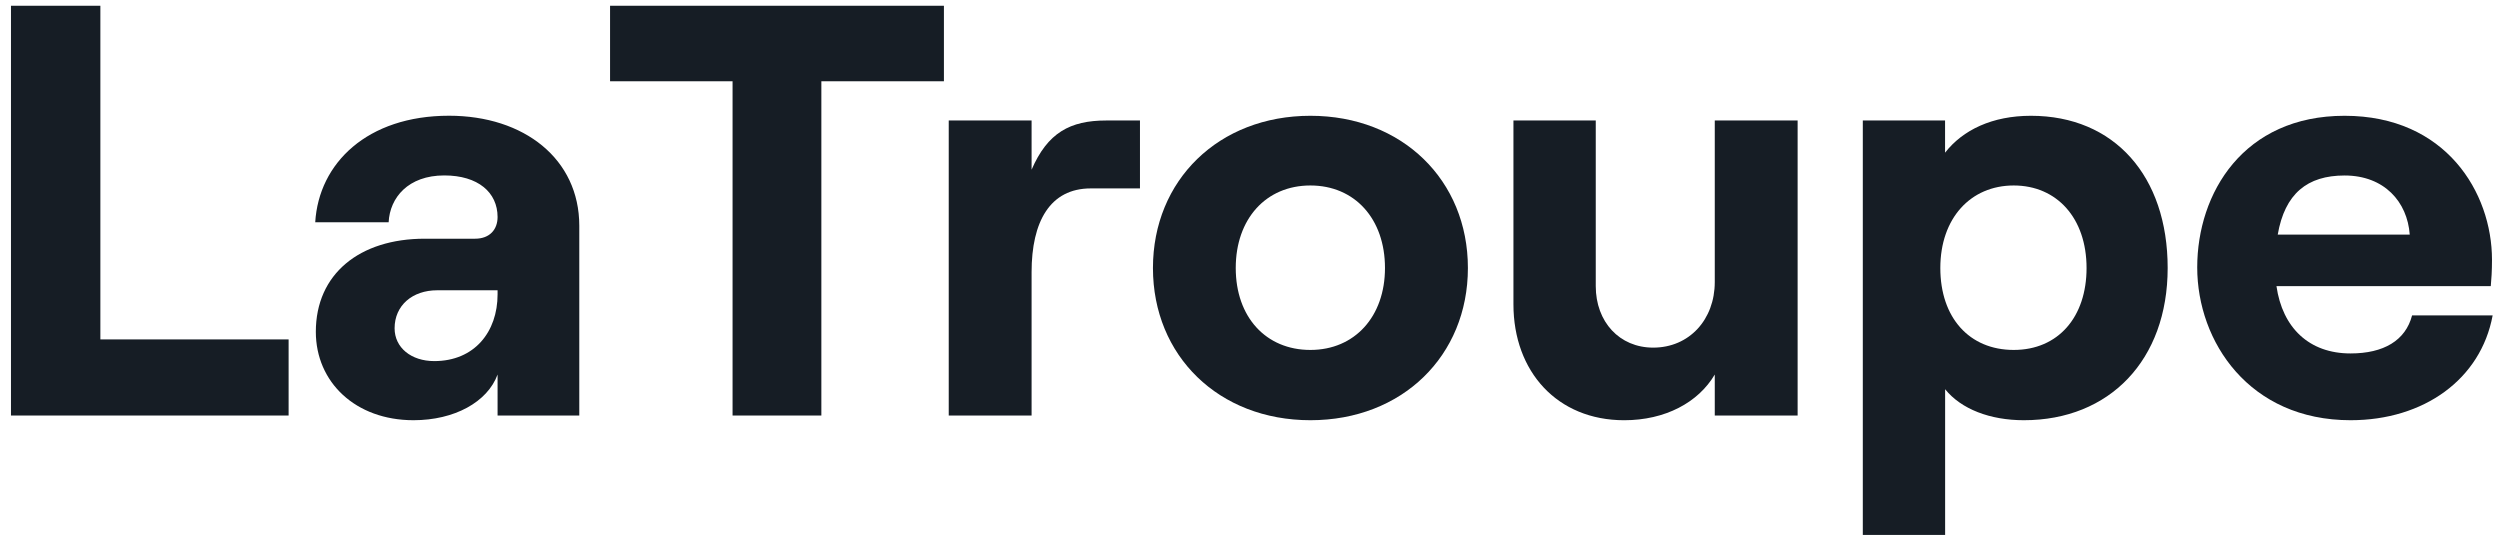
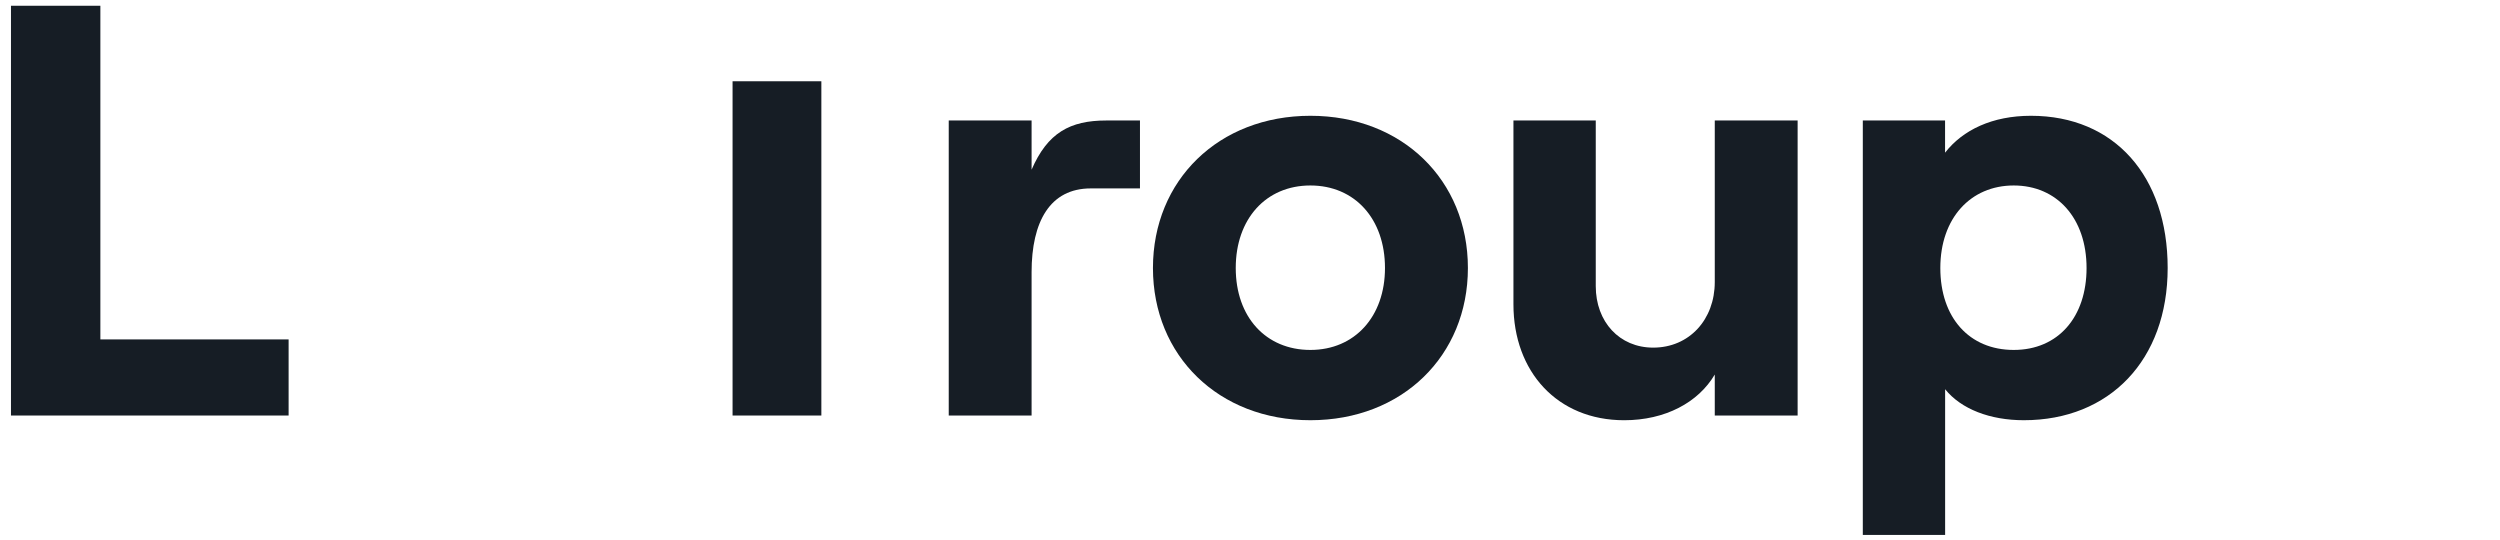
<svg xmlns="http://www.w3.org/2000/svg" width="162" height="35" viewBox="0 0 162 35" fill="none">
  <path d="M0.711 0.373H6.504V21.994H18.702V26.926H0.711V0.373Z" fill="#161D25" />
-   <path d="M37.538 14.637V26.926H32.243V24.269C31.589 26.052 29.444 27.23 26.796 27.23C23.035 27.23 20.466 24.766 20.466 21.501C20.466 17.747 23.304 15.468 27.524 15.468H30.787C31.745 15.468 32.243 14.86 32.243 14.063C32.243 12.469 30.978 11.368 28.79 11.368C26.45 11.368 25.262 12.808 25.184 14.402H20.427C20.657 10.571 23.802 7.499 29.097 7.499C33.968 7.499 37.538 10.305 37.538 14.629V14.637ZM32.243 19.076V18.81H28.33C26.718 18.81 25.57 19.796 25.57 21.274C25.57 22.525 26.644 23.399 28.139 23.399C30.748 23.399 32.243 21.501 32.243 19.076Z" fill="#161D25" />
-   <path d="M47.474 5.266H39.532V0.373H61.166V5.266H53.224V26.926H47.47V5.266H47.474Z" fill="#161D25" />
+   <path d="M47.474 5.266H39.532H61.166V5.266H53.224V26.926H47.47V5.266H47.474Z" fill="#161D25" />
  <path d="M70.681 12.209C68.034 12.209 66.847 14.373 66.847 17.634V26.927H61.478V7.808H66.847V10.996C67.882 8.605 69.338 7.808 71.682 7.808H73.87V12.209H70.685H70.681Z" fill="#161D25" />
  <path d="M74.711 17.367C74.711 11.676 78.97 7.503 84.915 7.503C90.861 7.503 95.12 11.676 95.12 17.367C95.12 23.057 90.861 27.23 84.915 27.23C78.97 27.23 74.711 23.057 74.711 17.367ZM89.747 17.367C89.747 14.179 87.789 12.019 84.912 12.019C82.034 12.019 80.076 14.183 80.076 17.367C80.076 20.55 82.034 22.676 84.912 22.676C87.789 22.676 89.747 20.512 89.747 17.367Z" fill="#161D25" />
  <path d="M116.486 26.927H111.117V24.27C110.043 26.091 107.894 27.231 105.246 27.231C100.913 27.231 98.071 24.082 98.071 19.72V7.808H103.405V18.542C103.405 20.855 104.939 22.526 107.127 22.526C109.467 22.526 111.117 20.705 111.117 18.276V7.804H116.486V26.923V26.927Z" fill="#161D25" />
  <path d="M120.706 7.807H126.04V9.894C127.193 8.415 129.108 7.503 131.604 7.503C137.011 7.503 140.465 11.411 140.465 17.367C140.465 23.323 136.704 27.23 131.144 27.23C128.956 27.23 127.08 26.51 126.044 25.221V34.665H120.71V7.807H120.706ZM135.209 17.367C135.209 14.14 133.289 12.019 130.49 12.019C127.691 12.019 125.733 14.144 125.733 17.367C125.733 20.589 127.613 22.676 130.49 22.676C133.367 22.676 135.209 20.55 135.209 17.367Z" fill="#161D25" />
-   <path d="M161.523 20.439C160.756 24.574 157.073 27.23 152.316 27.23C145.756 27.23 142.38 22.148 142.38 17.328C142.38 12.508 145.374 7.503 151.93 7.503C158.487 7.503 161.481 12.473 161.481 16.835C161.481 17.555 161.442 18.125 161.403 18.541H147.515C147.901 21.236 149.626 22.903 152.312 22.903C154.461 22.903 155.878 22.067 156.303 20.439H161.52H161.523ZM147.597 15.203H156.151C155.999 13.078 154.5 11.372 151.93 11.372C149.513 11.372 148.057 12.546 147.597 15.203Z" fill="#161D25" />
</svg>